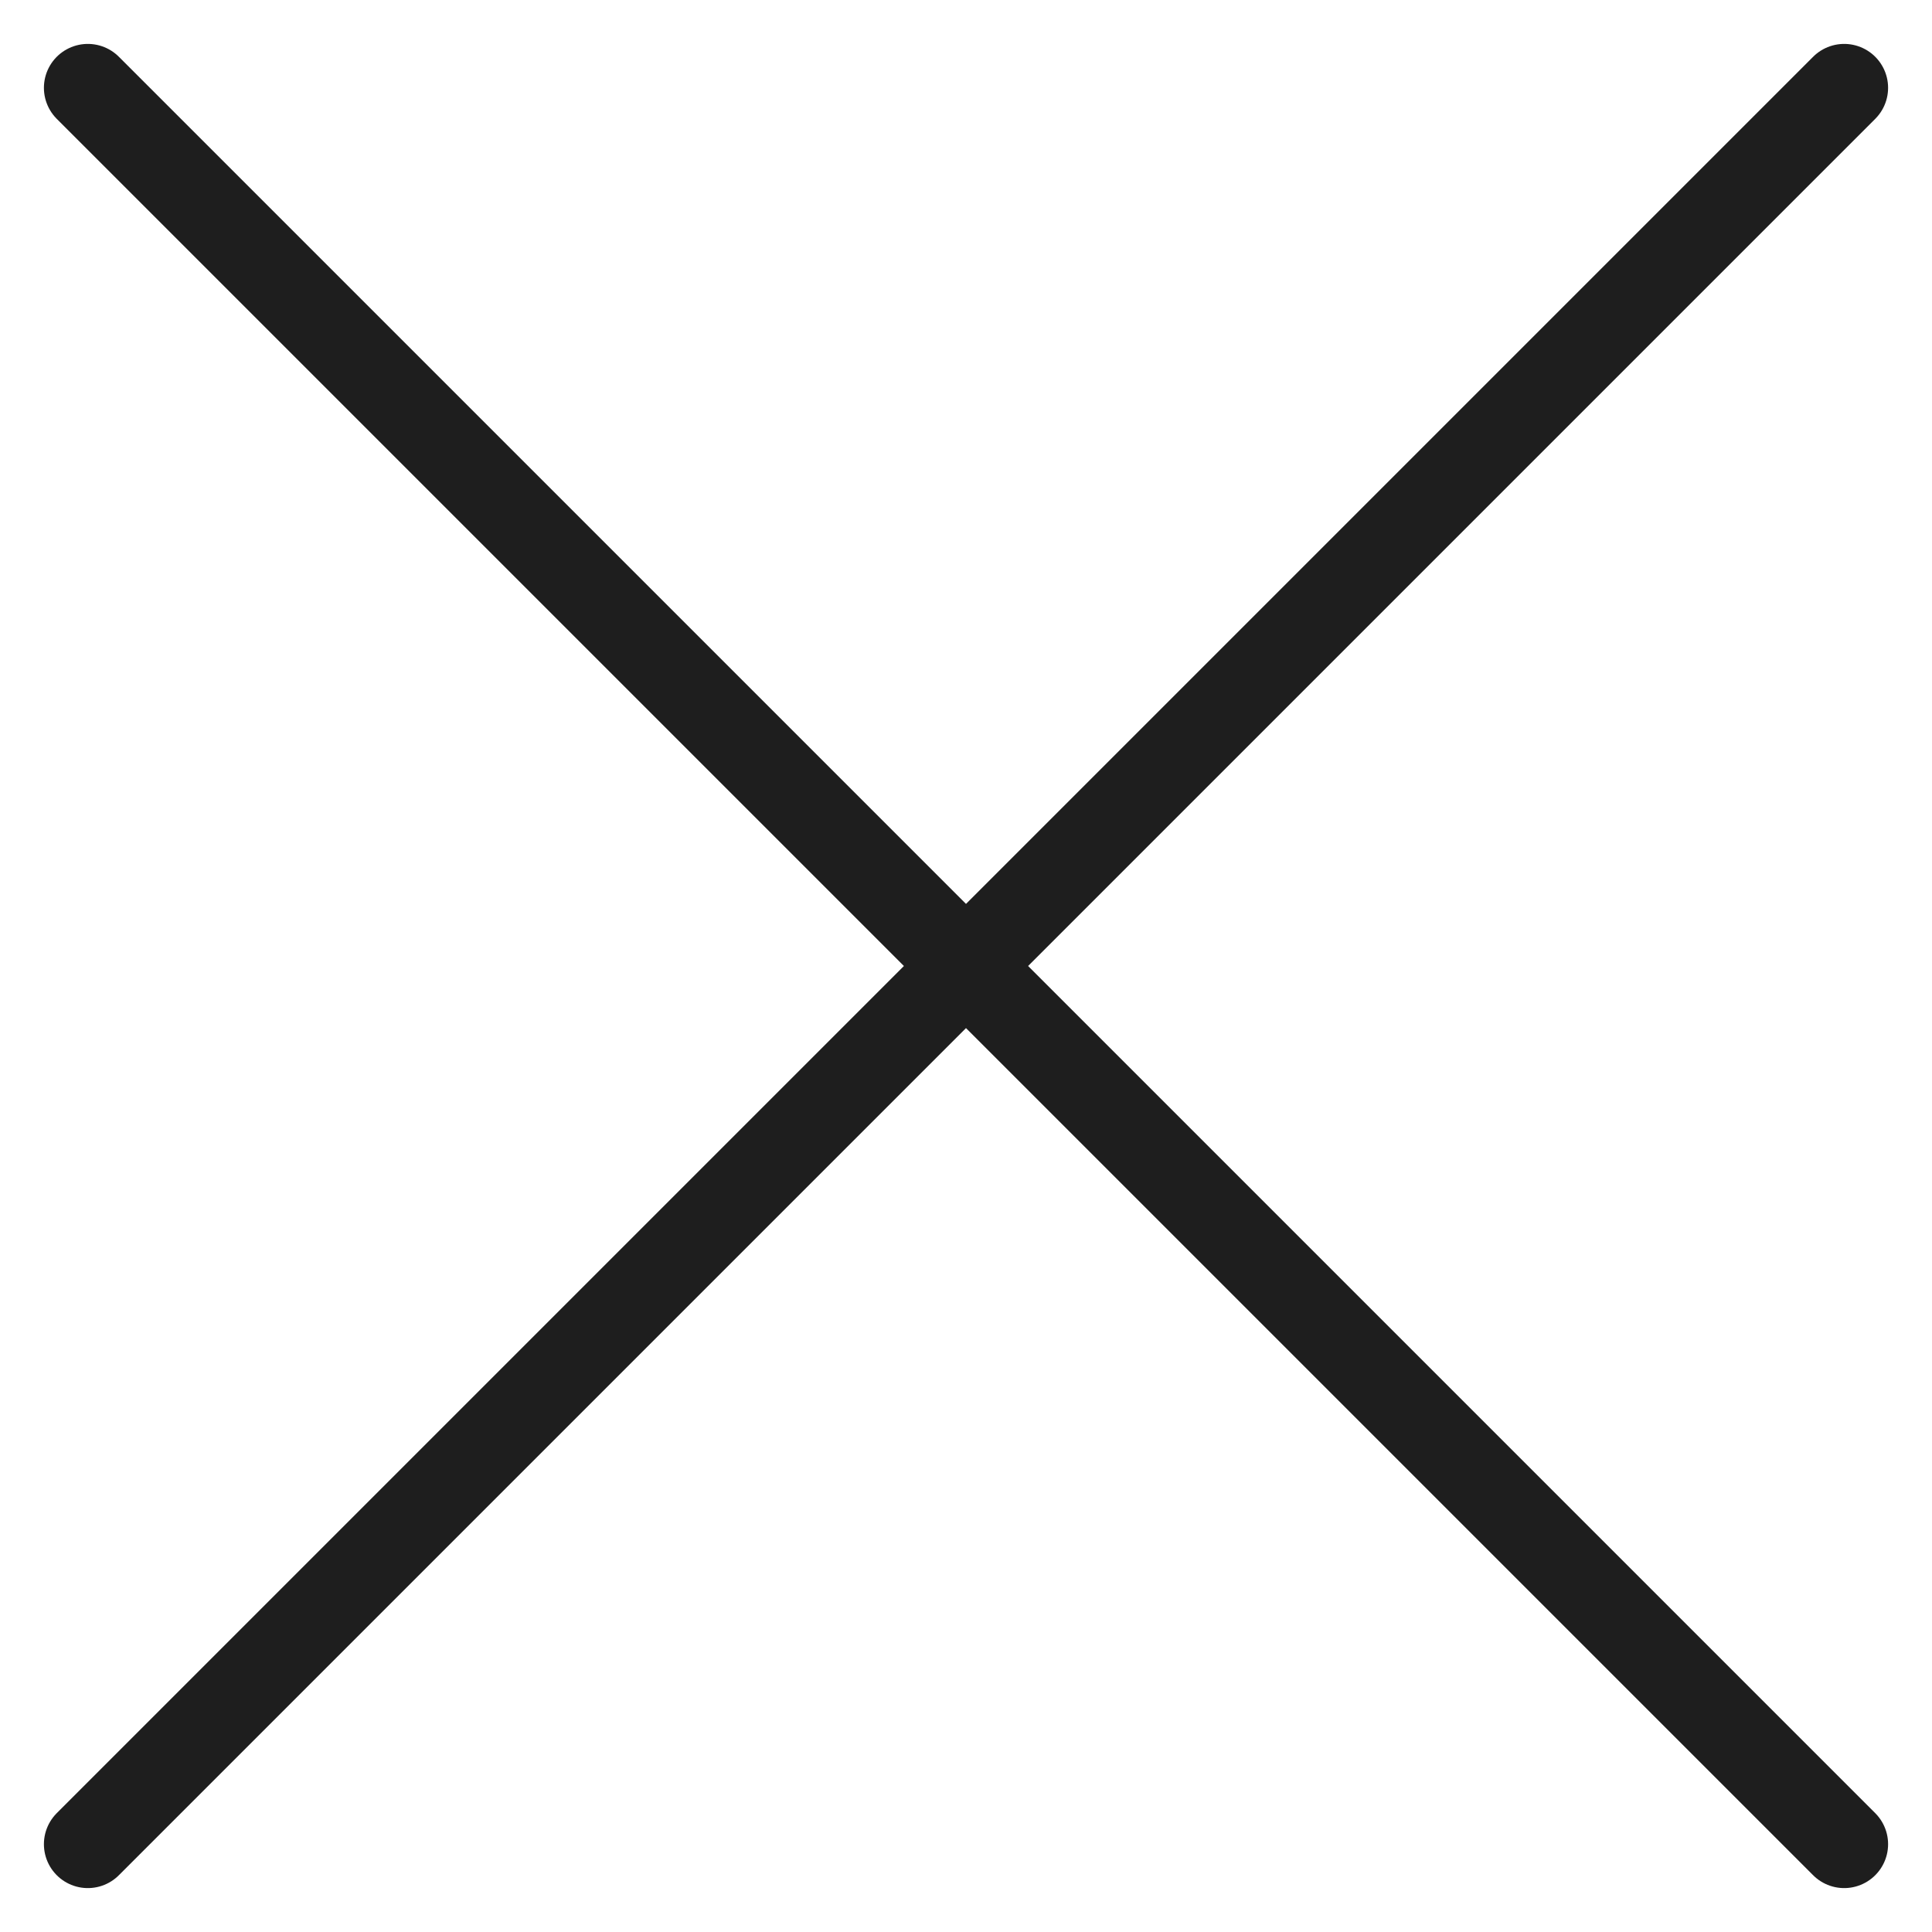
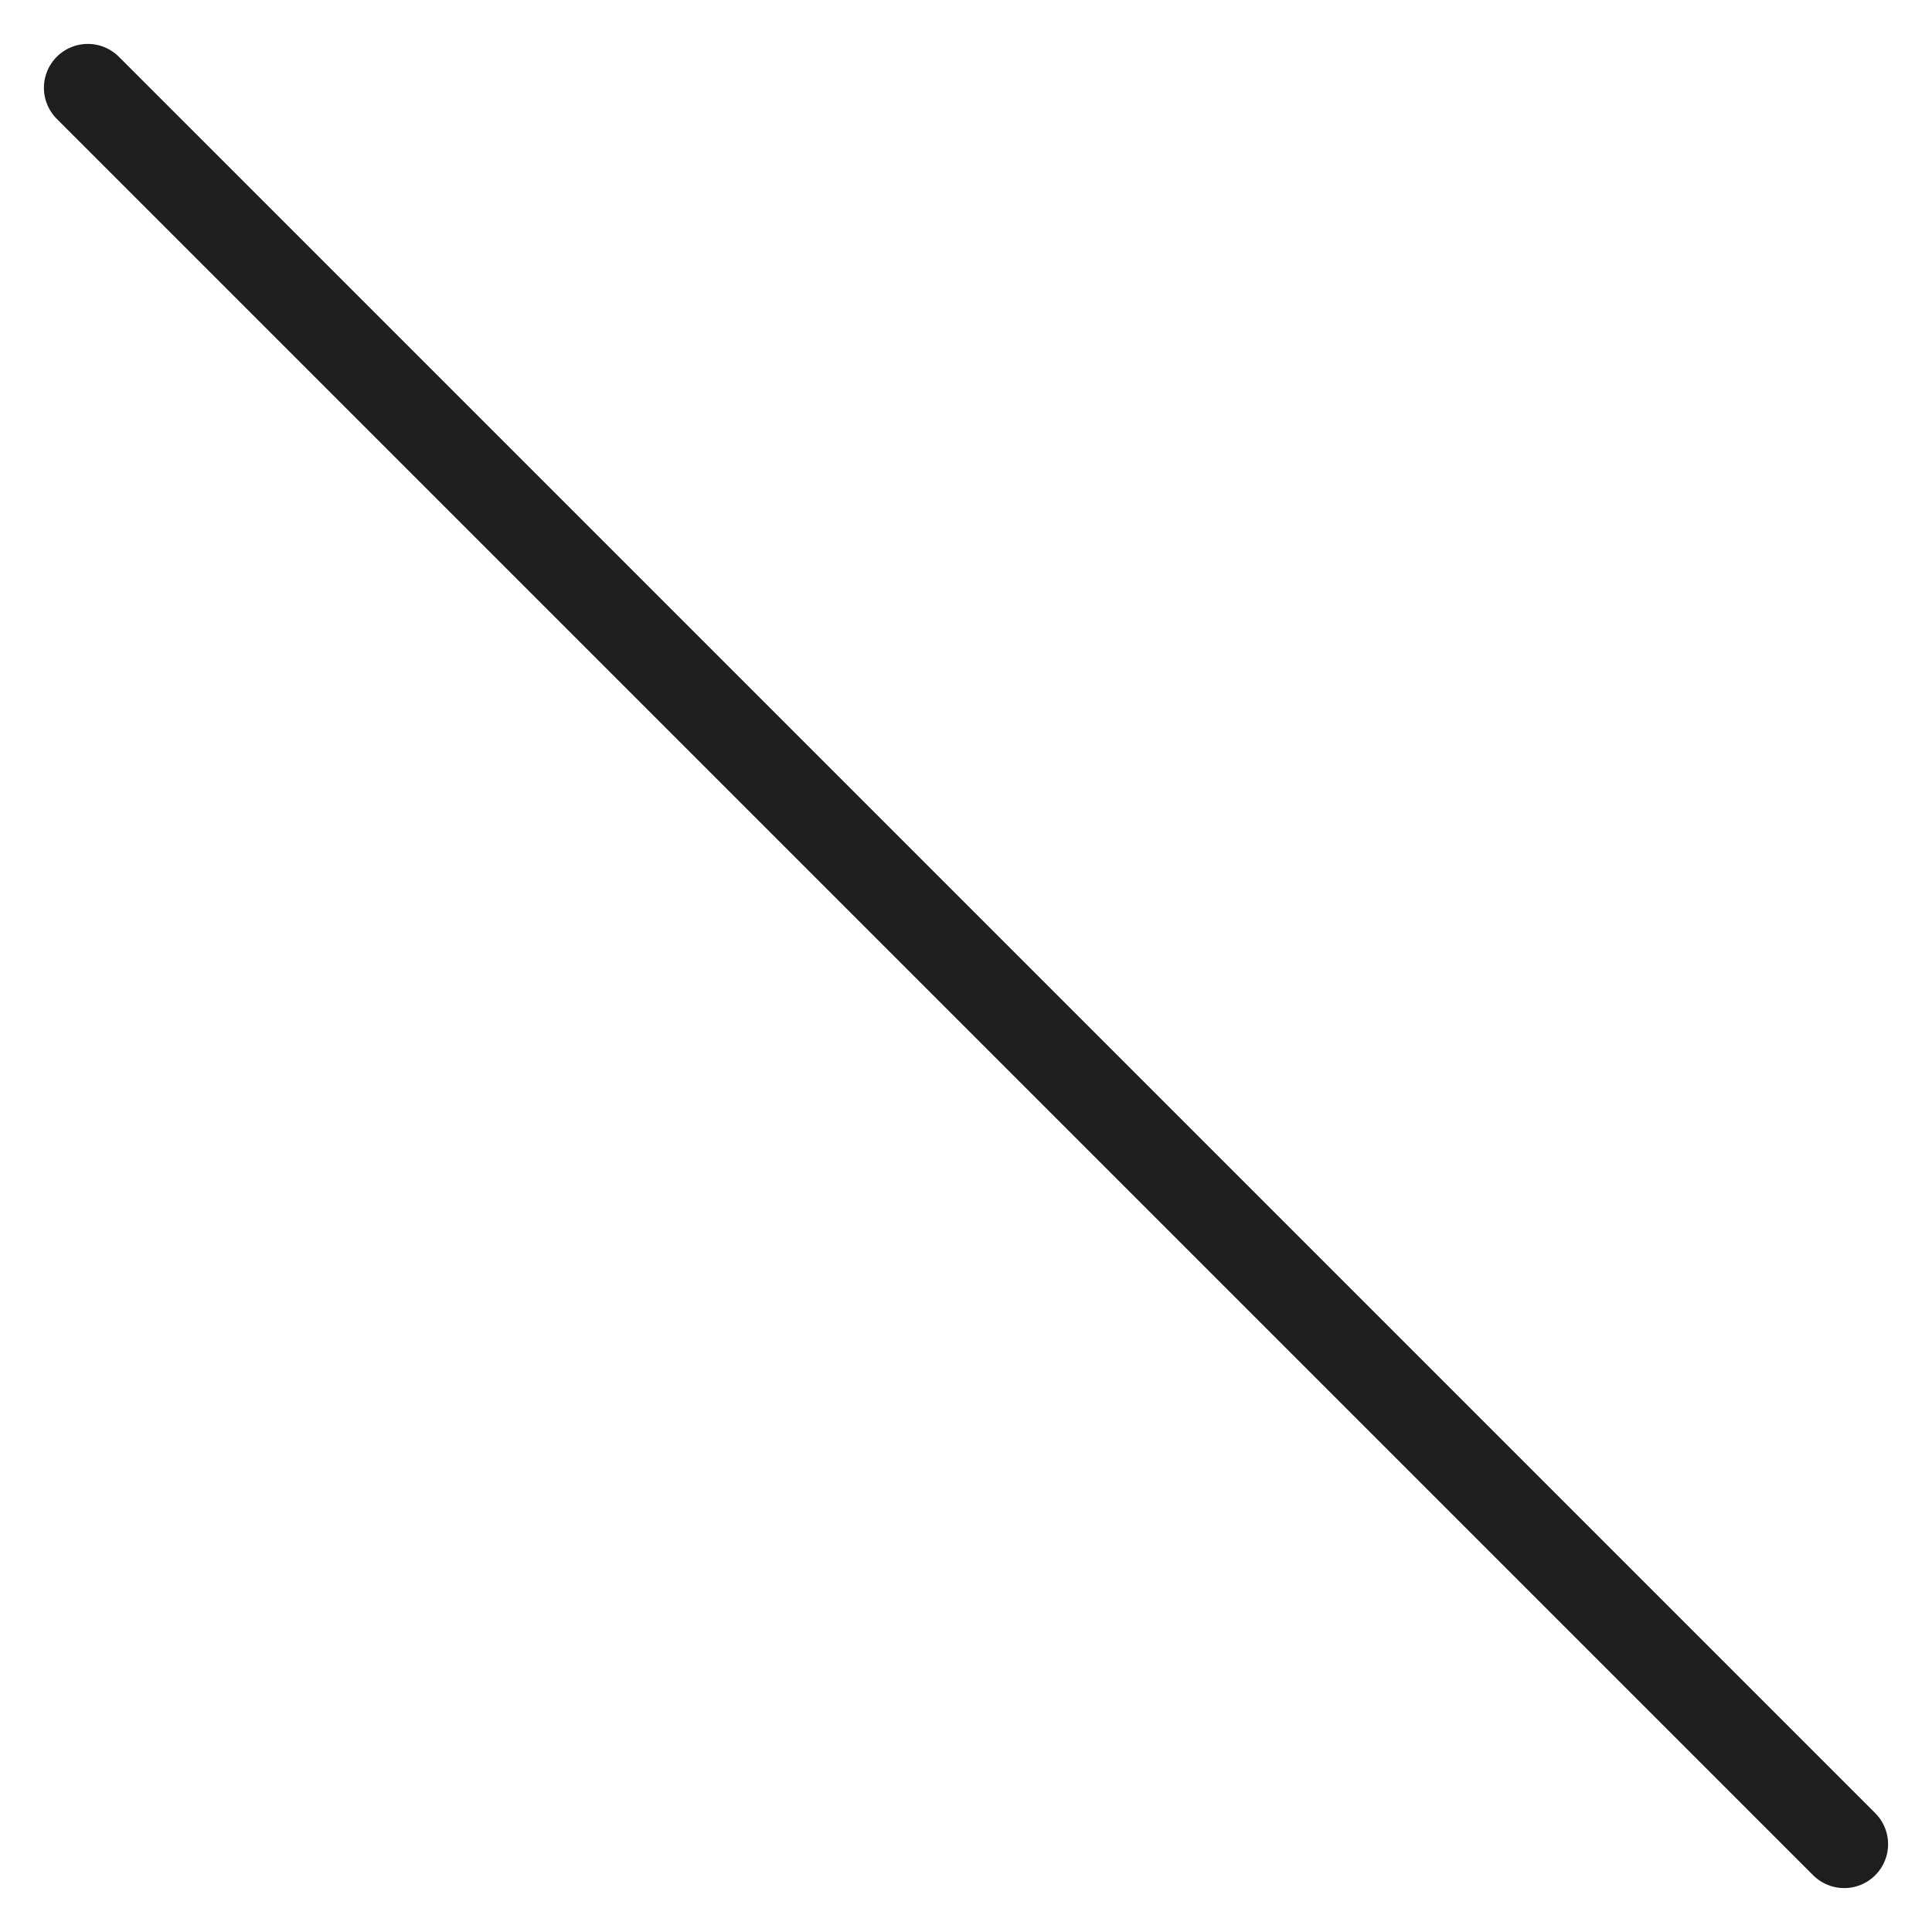
<svg xmlns="http://www.w3.org/2000/svg" width="22" height="22" viewBox="0 0 22 22" fill="none">
-   <path d="M21 1L1 21M1 1L21 21" stroke="#1E1E1E" stroke-linecap="round" stroke-linejoin="round" />
+   <path d="M21 1M1 1L21 21" stroke="#1E1E1E" stroke-linecap="round" stroke-linejoin="round" />
</svg>